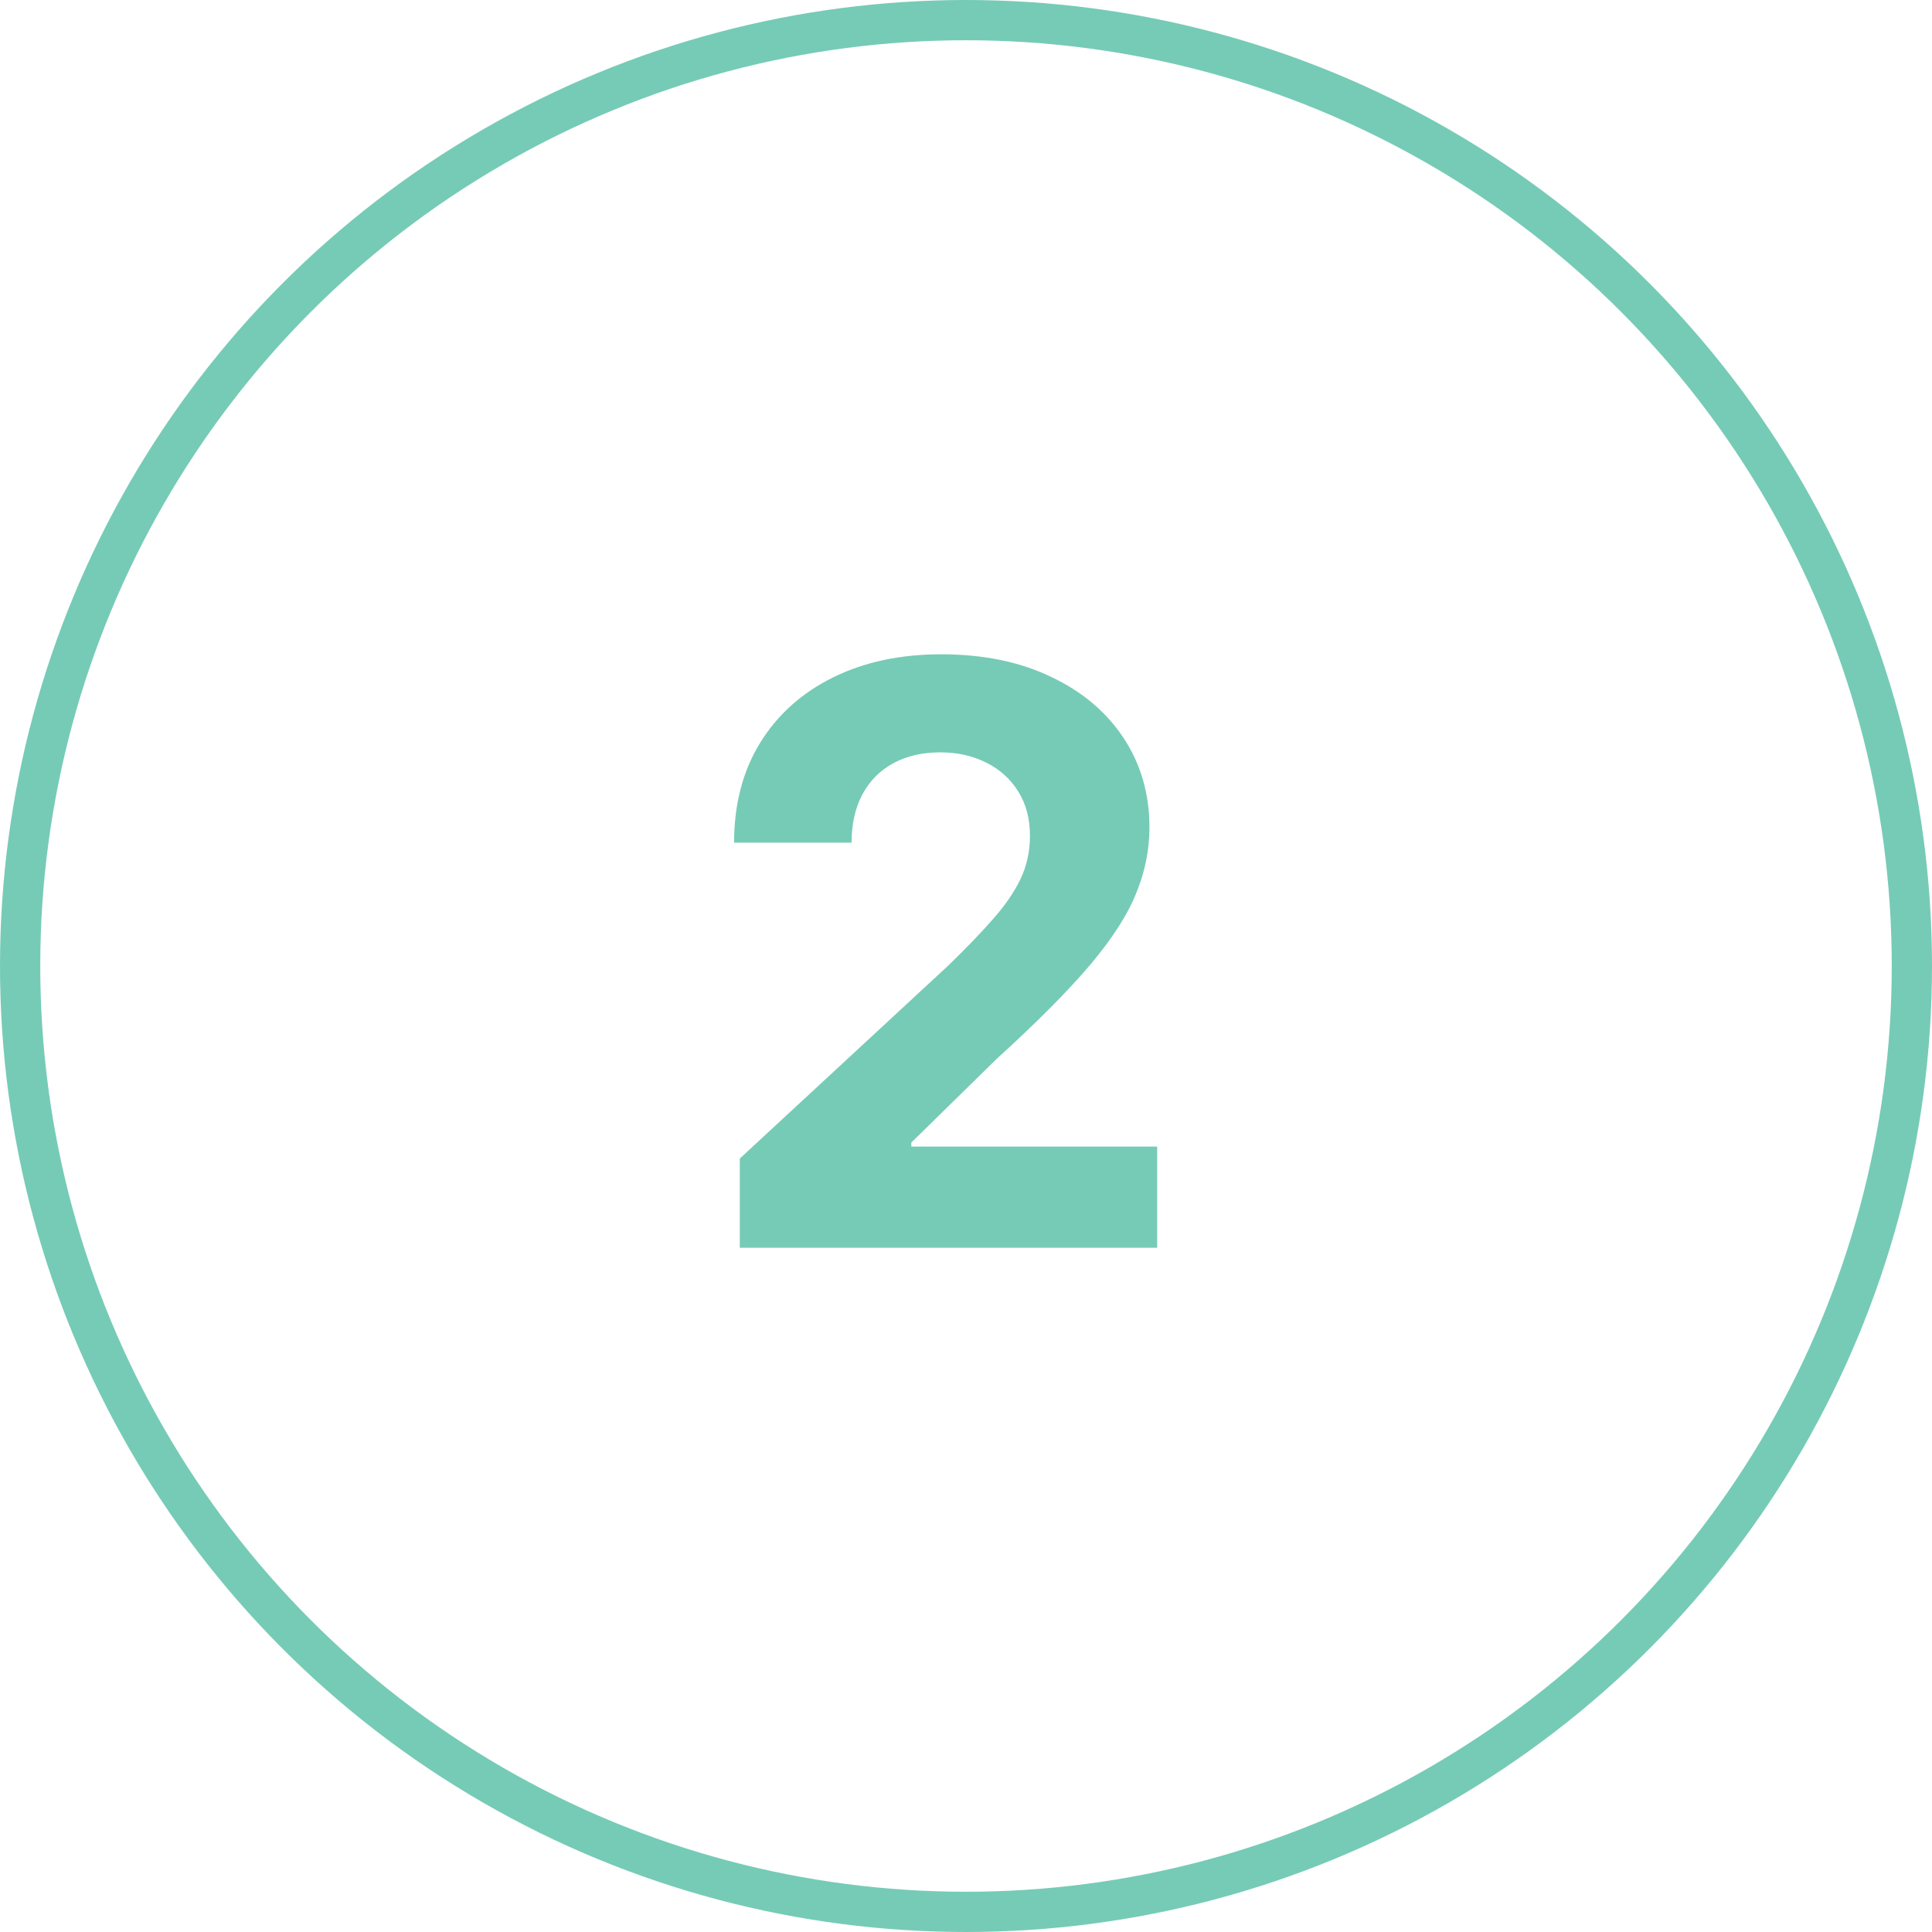
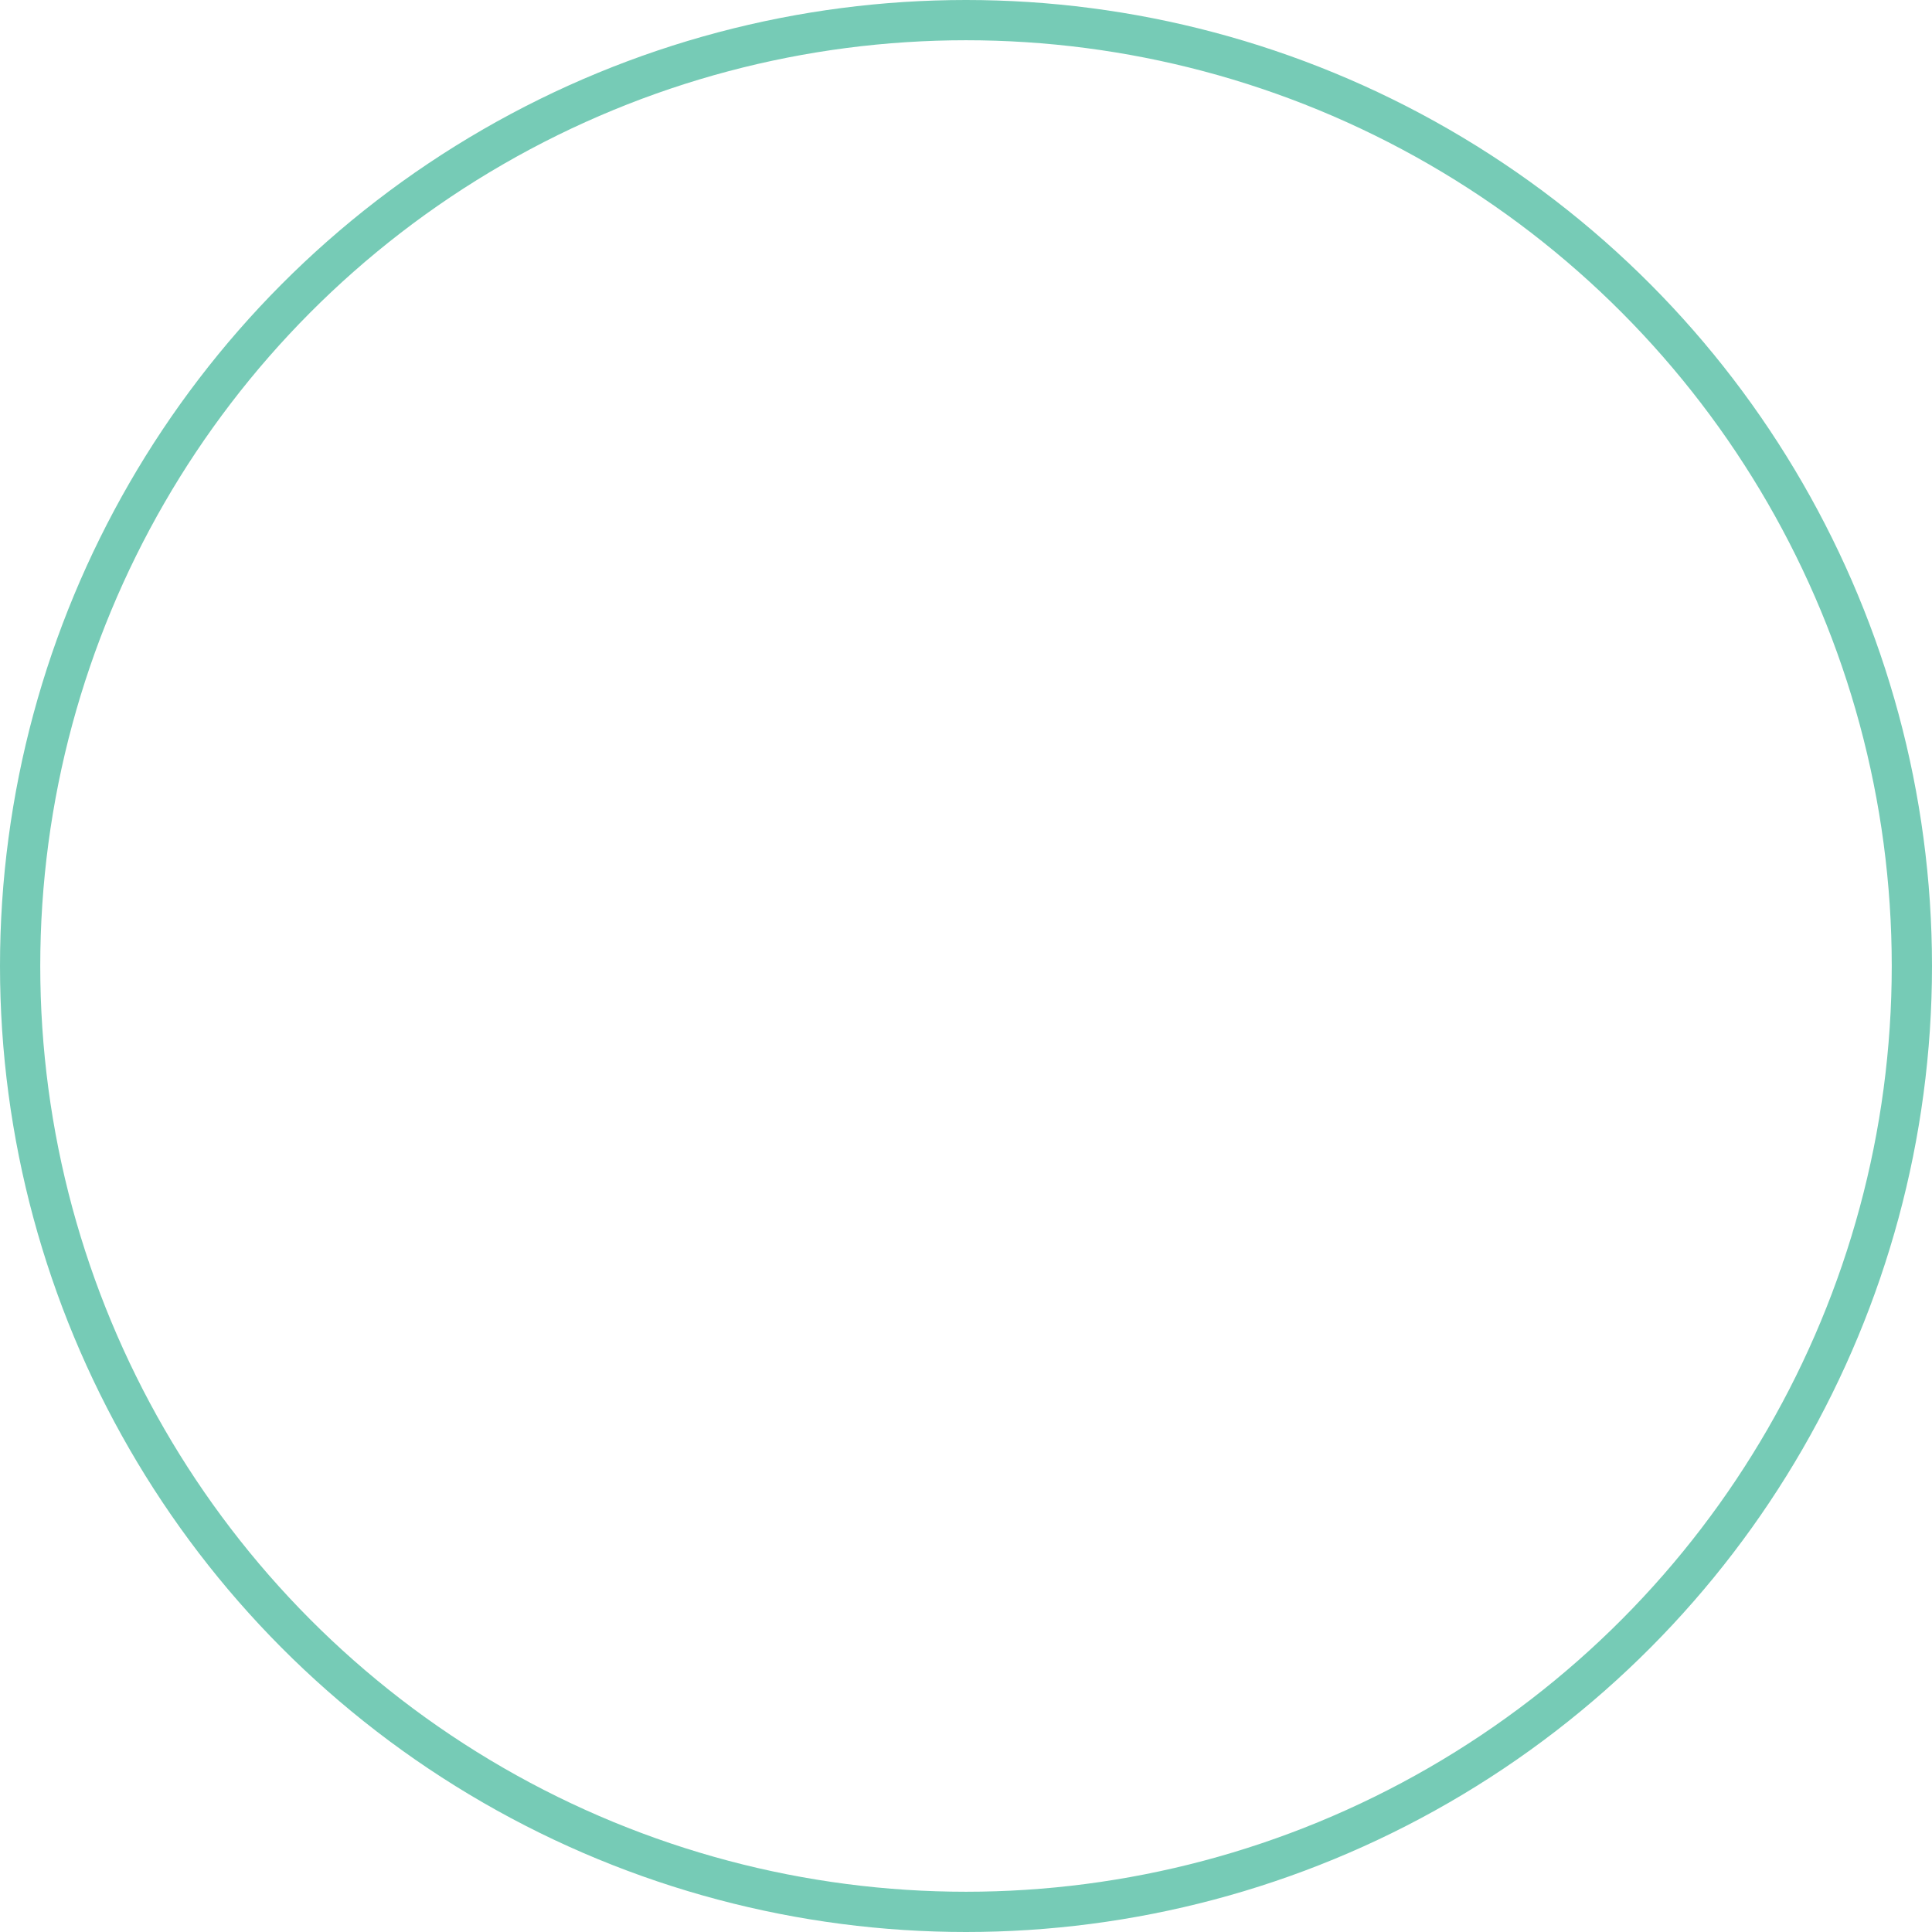
<svg xmlns="http://www.w3.org/2000/svg" width="48" height="48" viewBox="0 0 48 48" fill="none">
  <circle cx="24" cy="24" r="23.5" stroke="#76CBB6" />
-   <path d="M18.38 31V28.784L23.558 23.99C23.998 23.564 24.367 23.18 24.666 22.84C24.969 22.499 25.198 22.165 25.355 21.838C25.511 21.507 25.589 21.149 25.589 20.766C25.589 20.34 25.492 19.973 25.298 19.665C25.104 19.352 24.838 19.113 24.502 18.947C24.166 18.777 23.785 18.692 23.359 18.692C22.914 18.692 22.526 18.782 22.194 18.962C21.863 19.142 21.607 19.4 21.427 19.736C21.247 20.072 21.157 20.472 21.157 20.936H18.238C18.238 19.984 18.453 19.158 18.884 18.457C19.315 17.757 19.919 17.215 20.695 16.831C21.472 16.447 22.367 16.256 23.38 16.256C24.422 16.256 25.328 16.44 26.1 16.81C26.877 17.174 27.48 17.681 27.911 18.329C28.342 18.978 28.558 19.722 28.558 20.56C28.558 21.109 28.449 21.651 28.231 22.186C28.018 22.721 27.637 23.315 27.087 23.969C26.538 24.617 25.764 25.396 24.765 26.305L22.642 28.386V28.486H28.75V31H18.38Z" fill="#76CBB6" />
</svg>